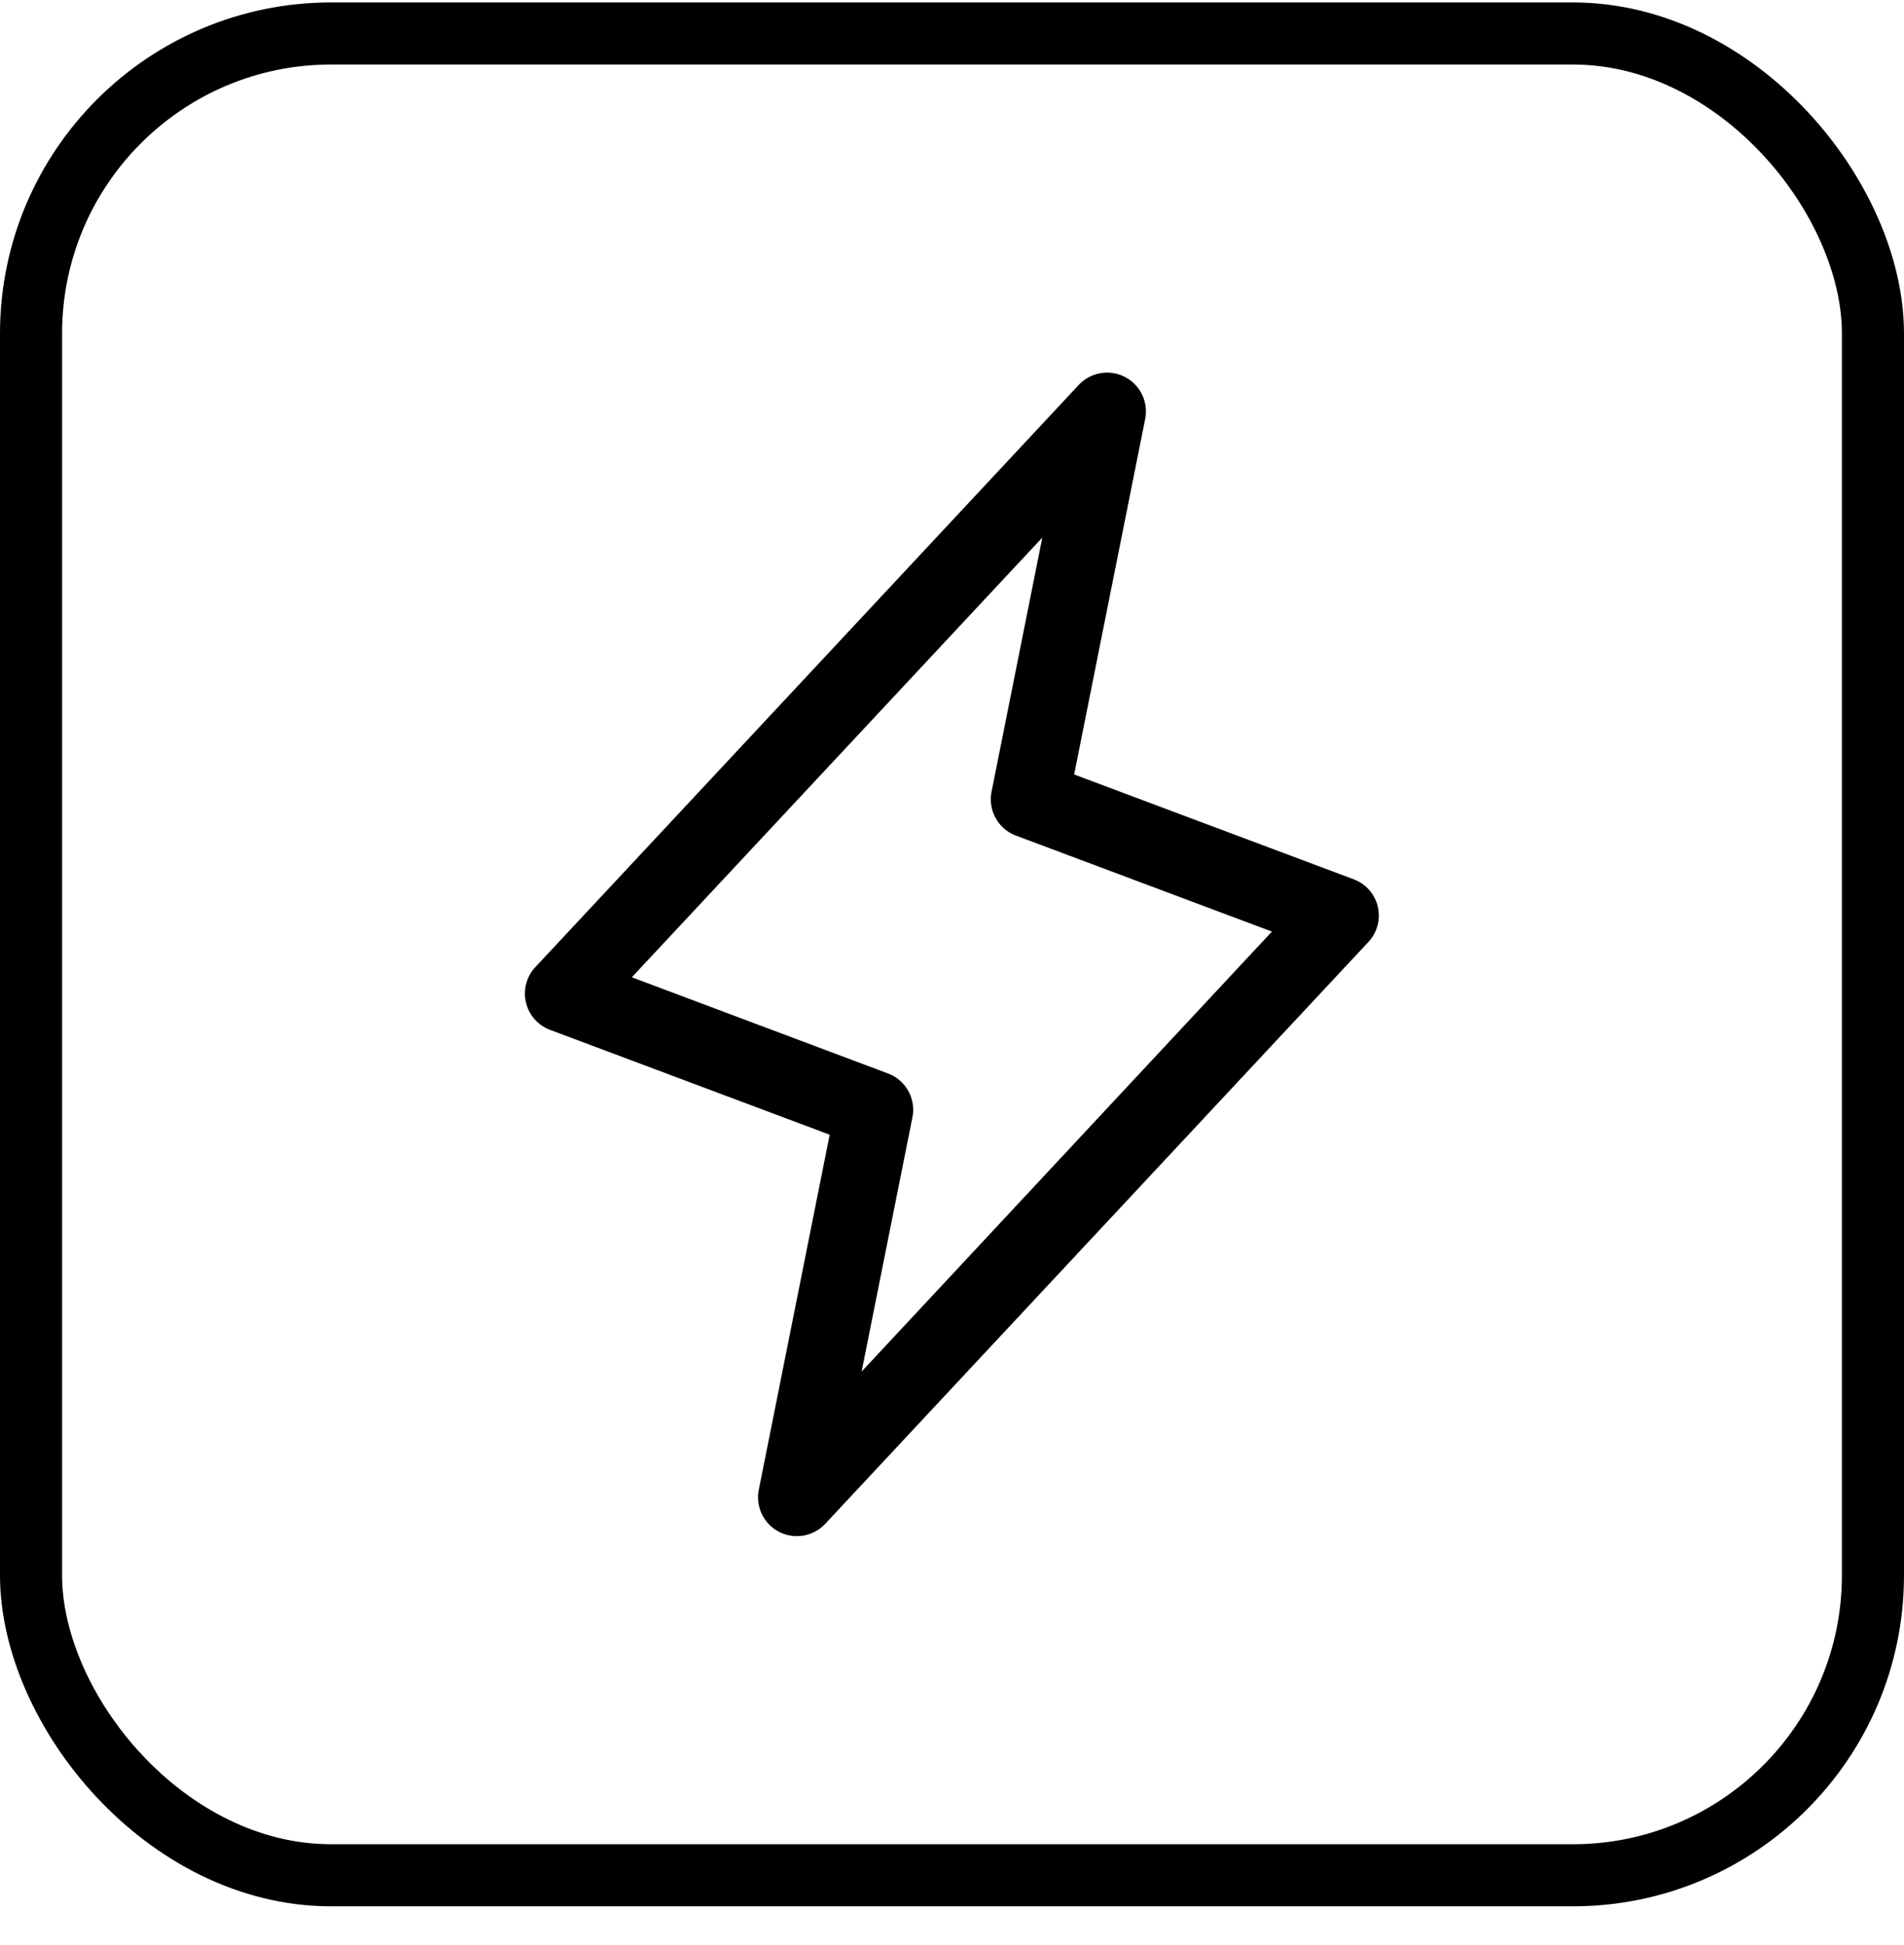
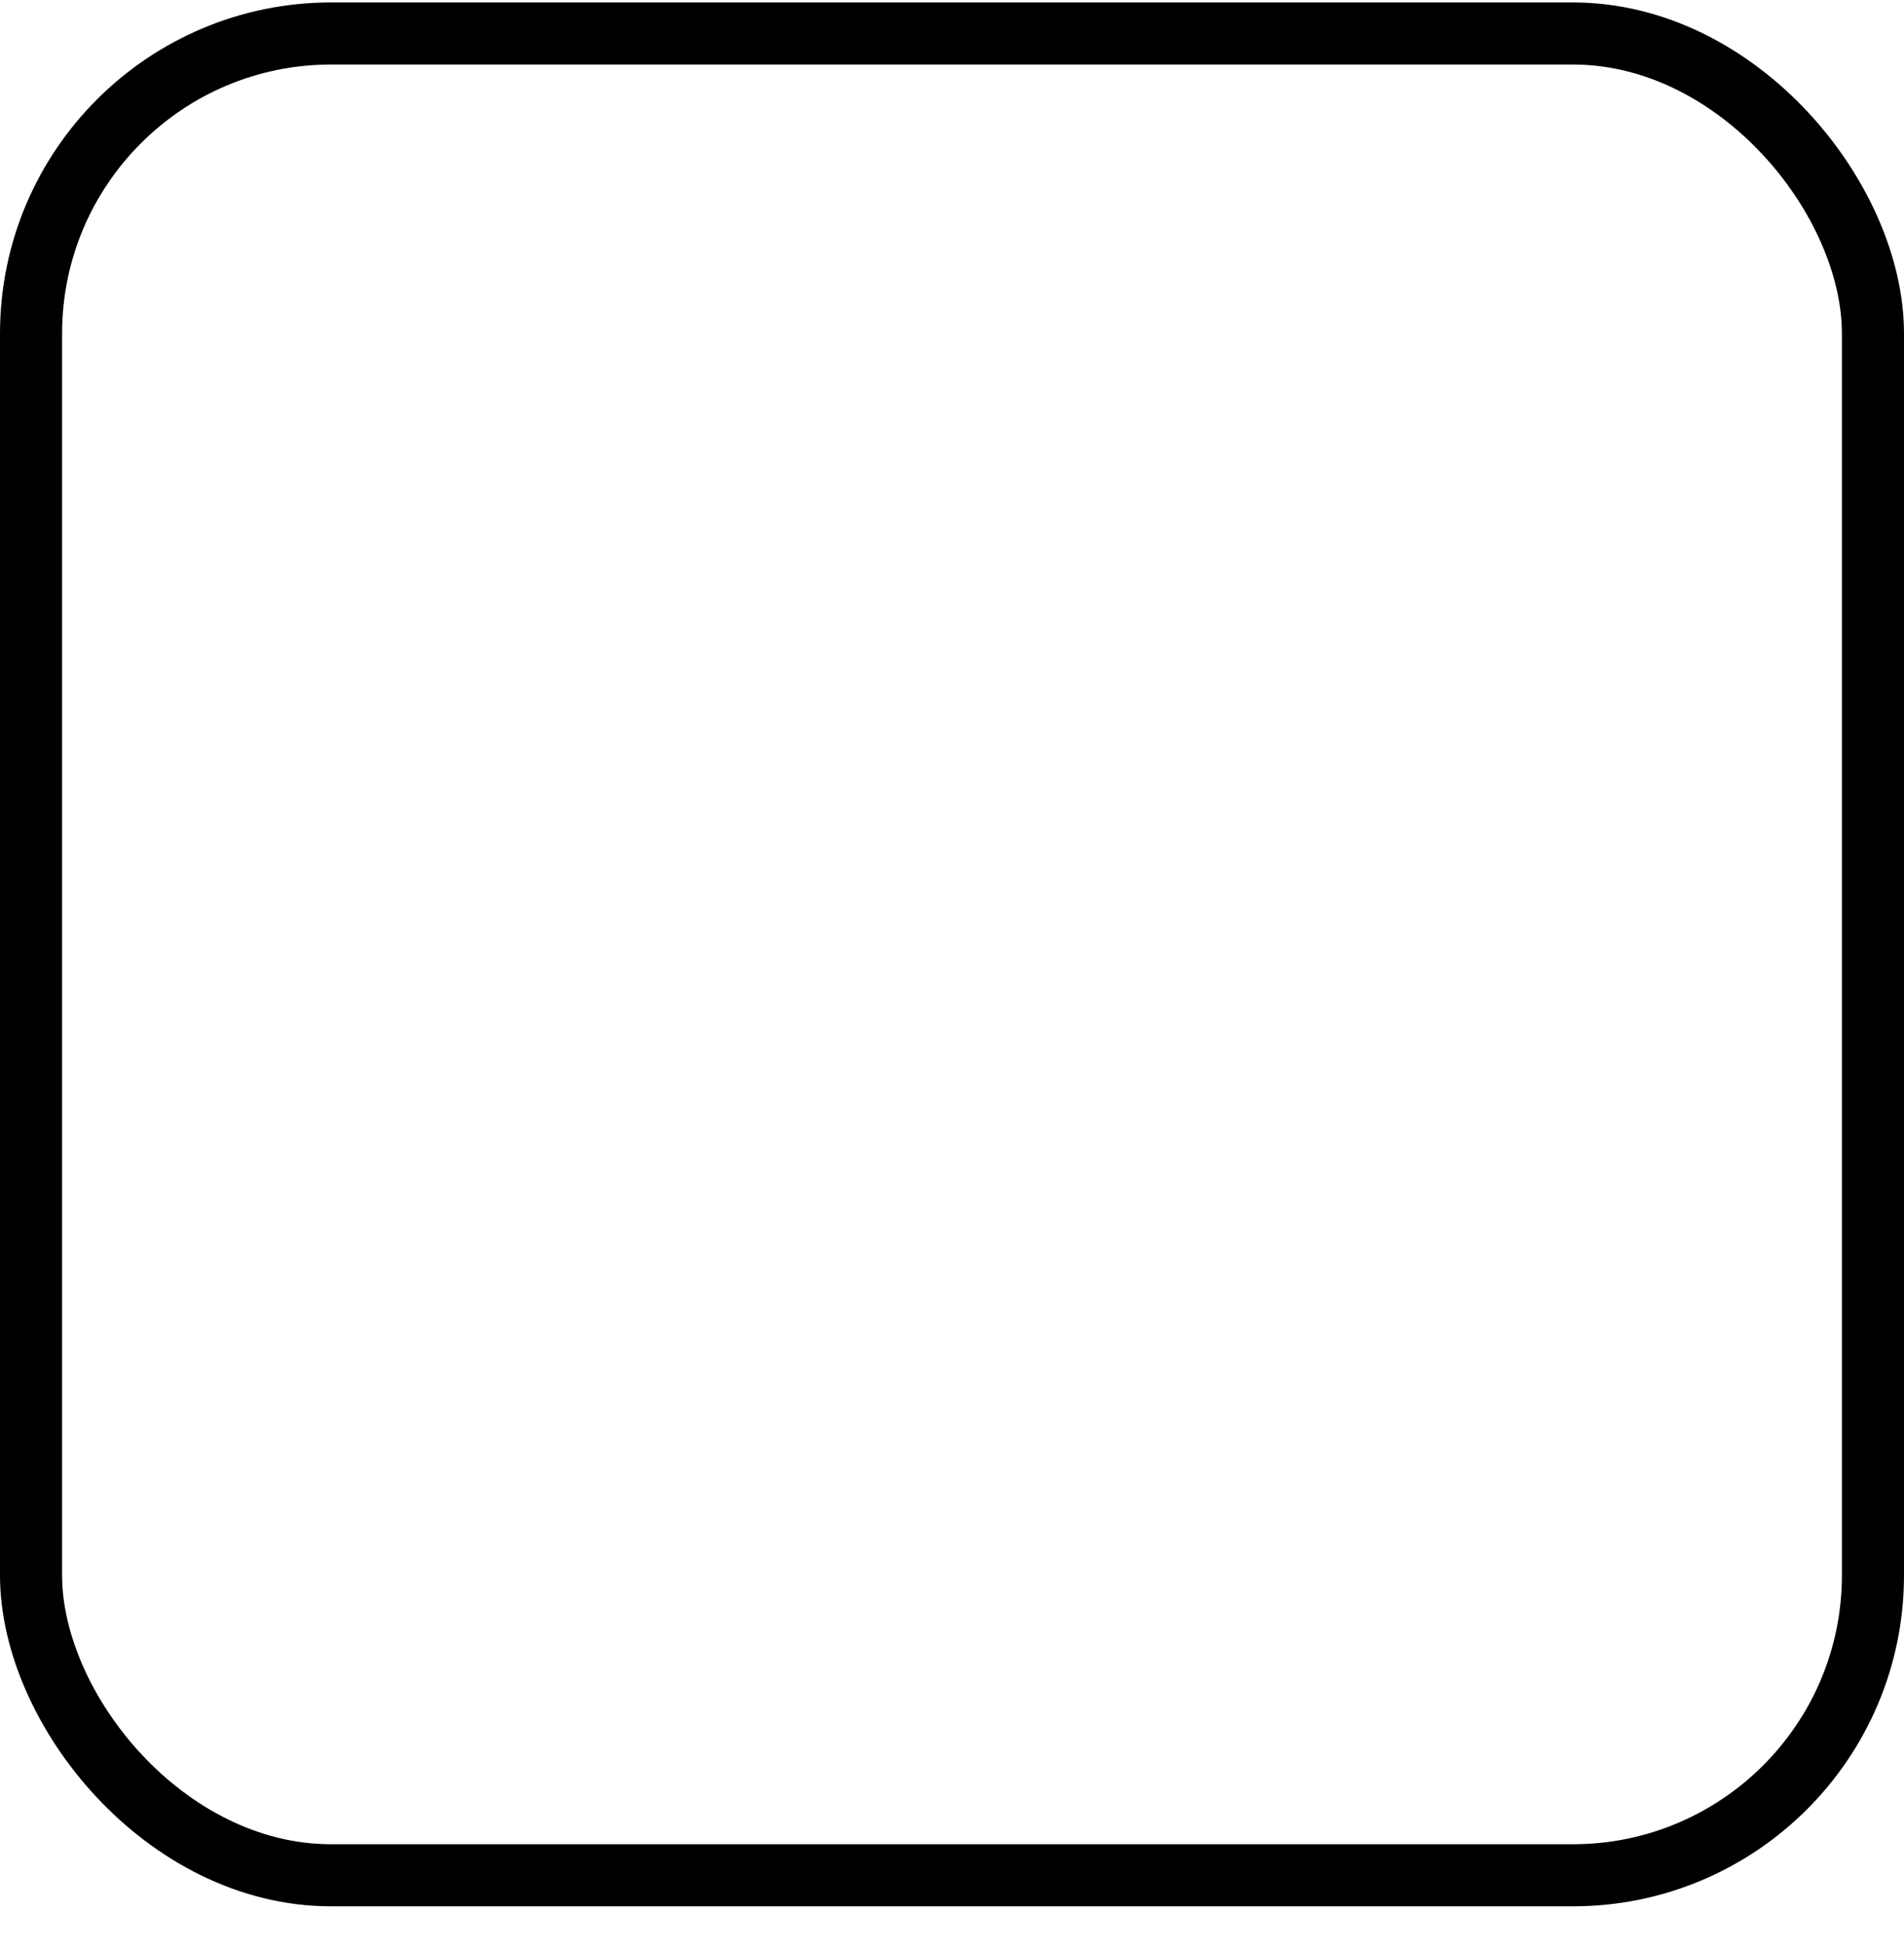
<svg xmlns="http://www.w3.org/2000/svg" width="46" height="47" fill="none">
-   <path fill="#000" d="M33.288 21.907a.938.938 0 0 0-.586-.663l-6.751-2.532 1.717-8.594a.938.938 0 0 0-1.604-.82L12.94 23.36a.937.937 0 0 0 .352 1.524l6.753 2.532L18.331 36a.938.938 0 0 0 1.604.82L33.06 22.759a.937.937 0 0 0 .228-.85zm-12.471 11.23L22.043 27a.937.937 0 0 0-.585-1.062l-6.193-2.326 9.917-10.624-1.226 6.138a.937.937 0 0 0 .586 1.062l6.187 2.32-9.912 10.63z" />
  <rect width="44.5" height="44.5" x=".75" y=".809" stroke="#000" stroke-width="1.5" rx="7.25" />
</svg>